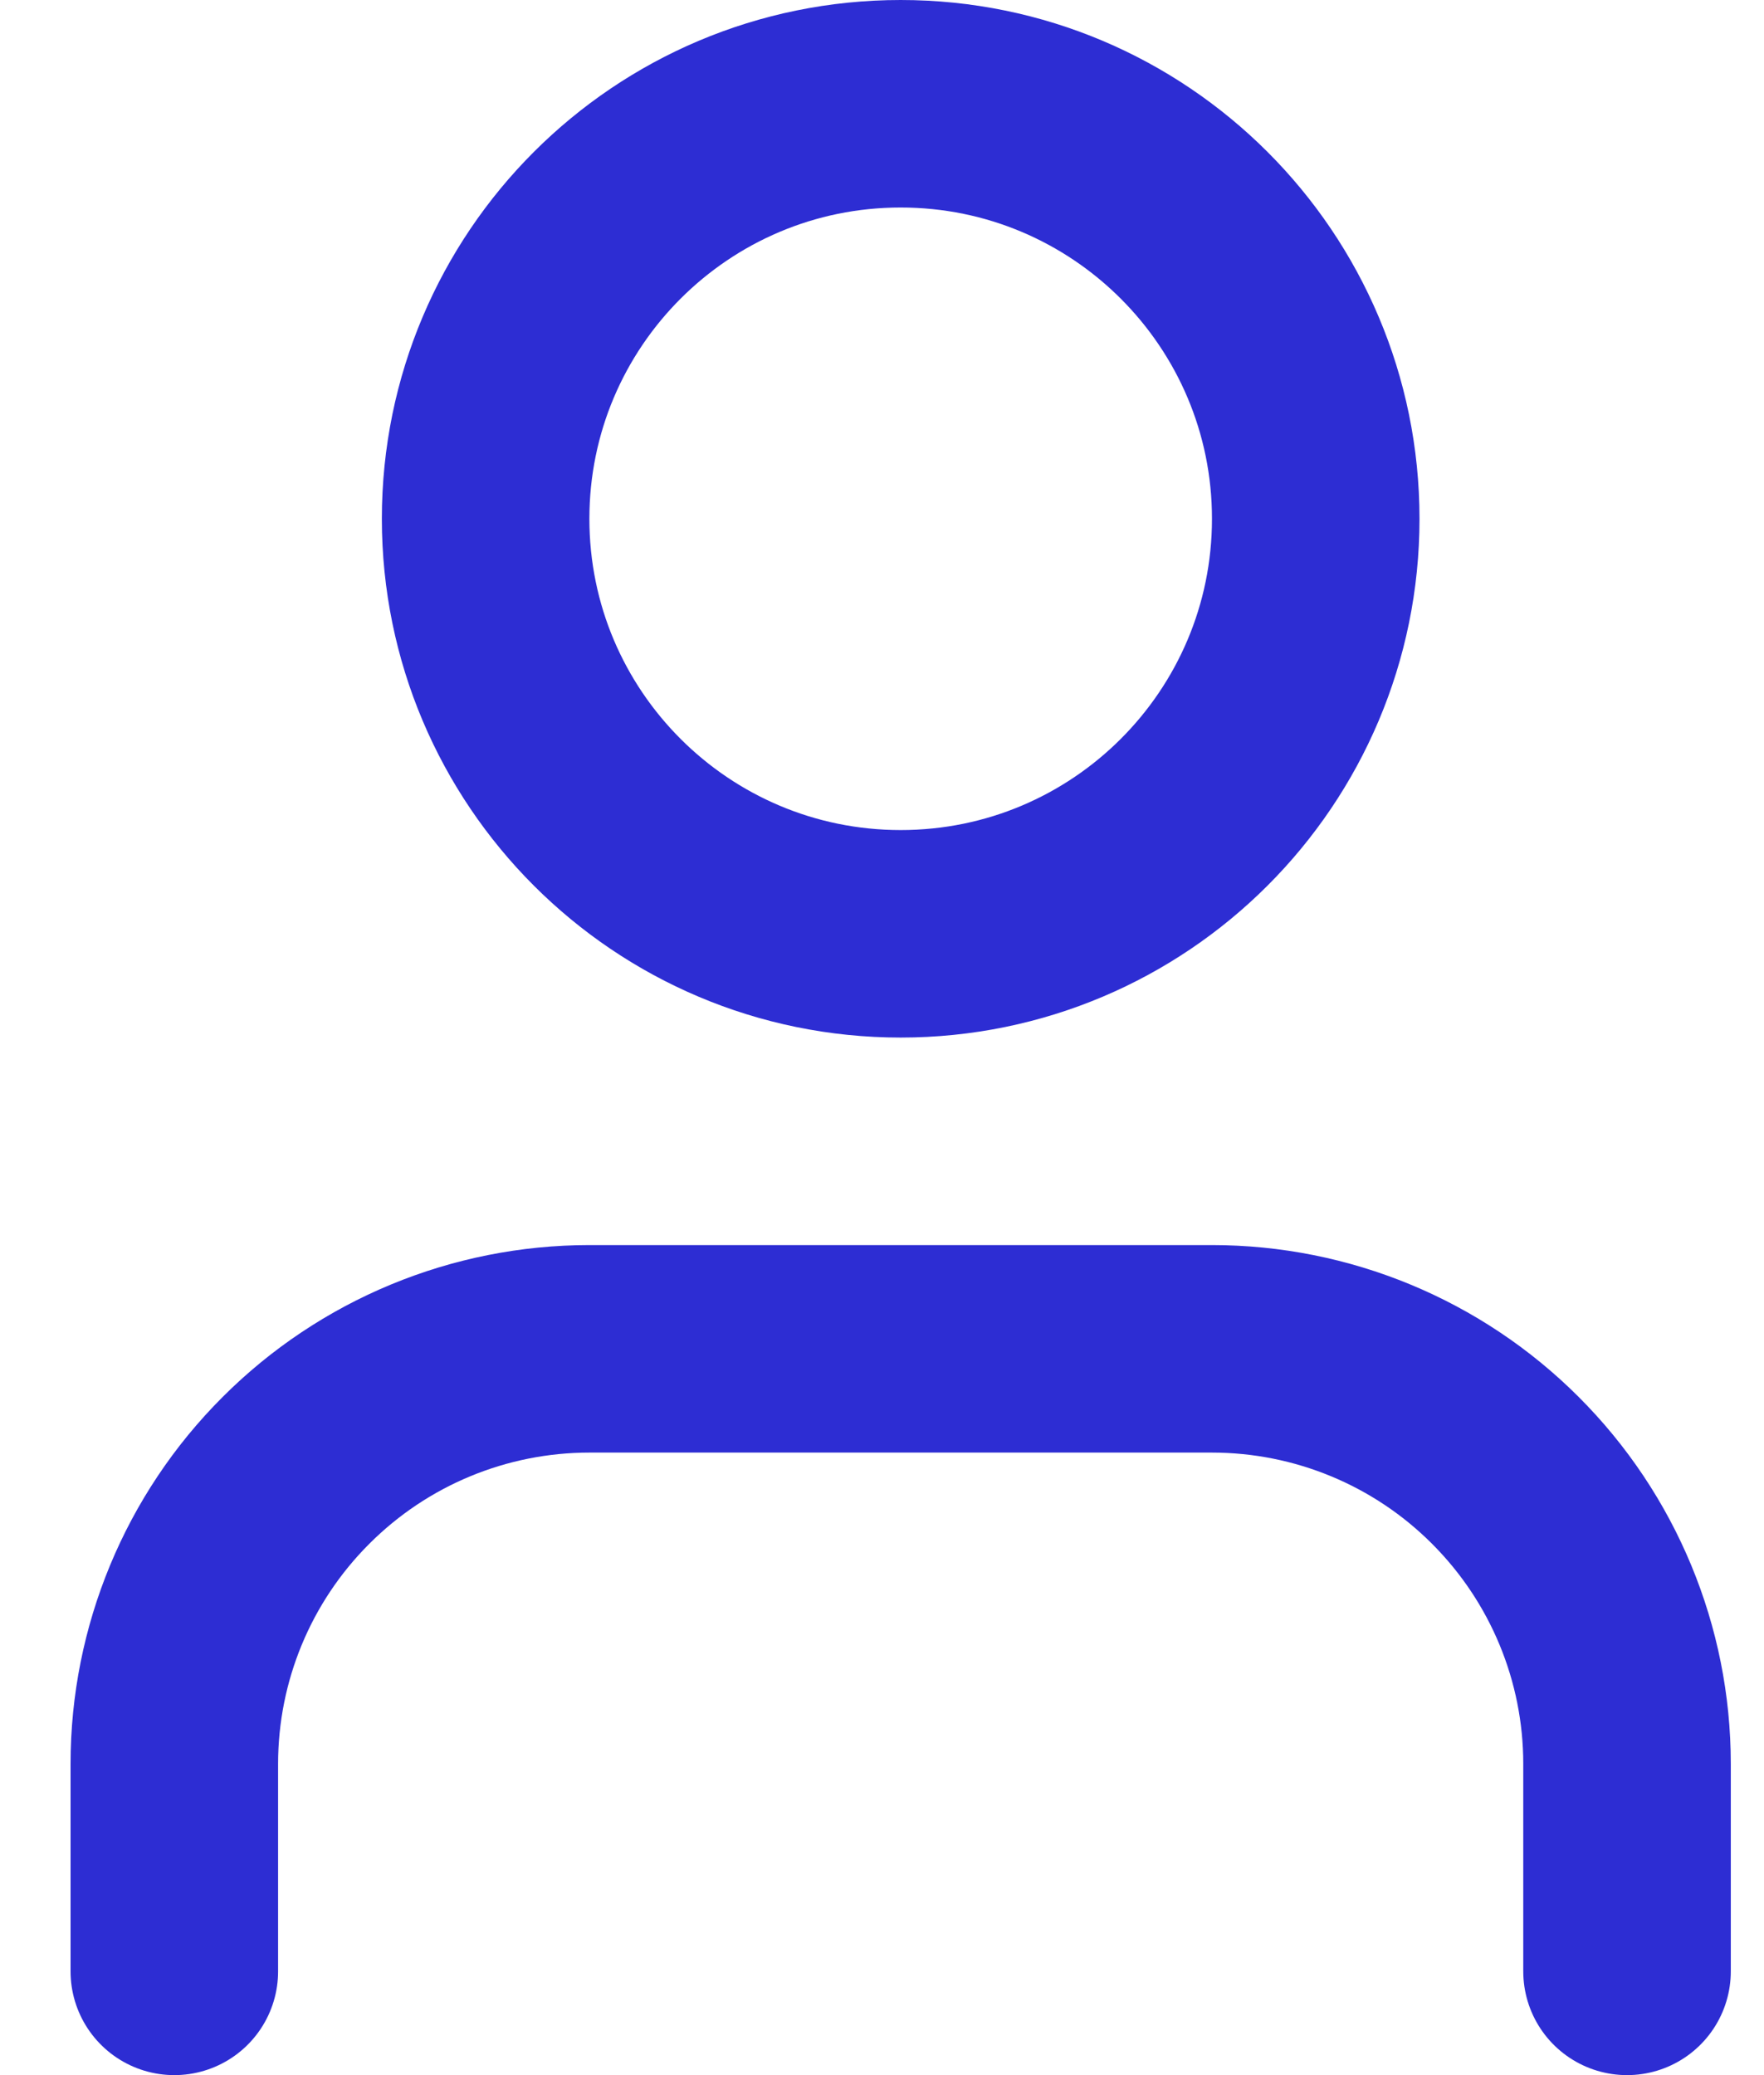
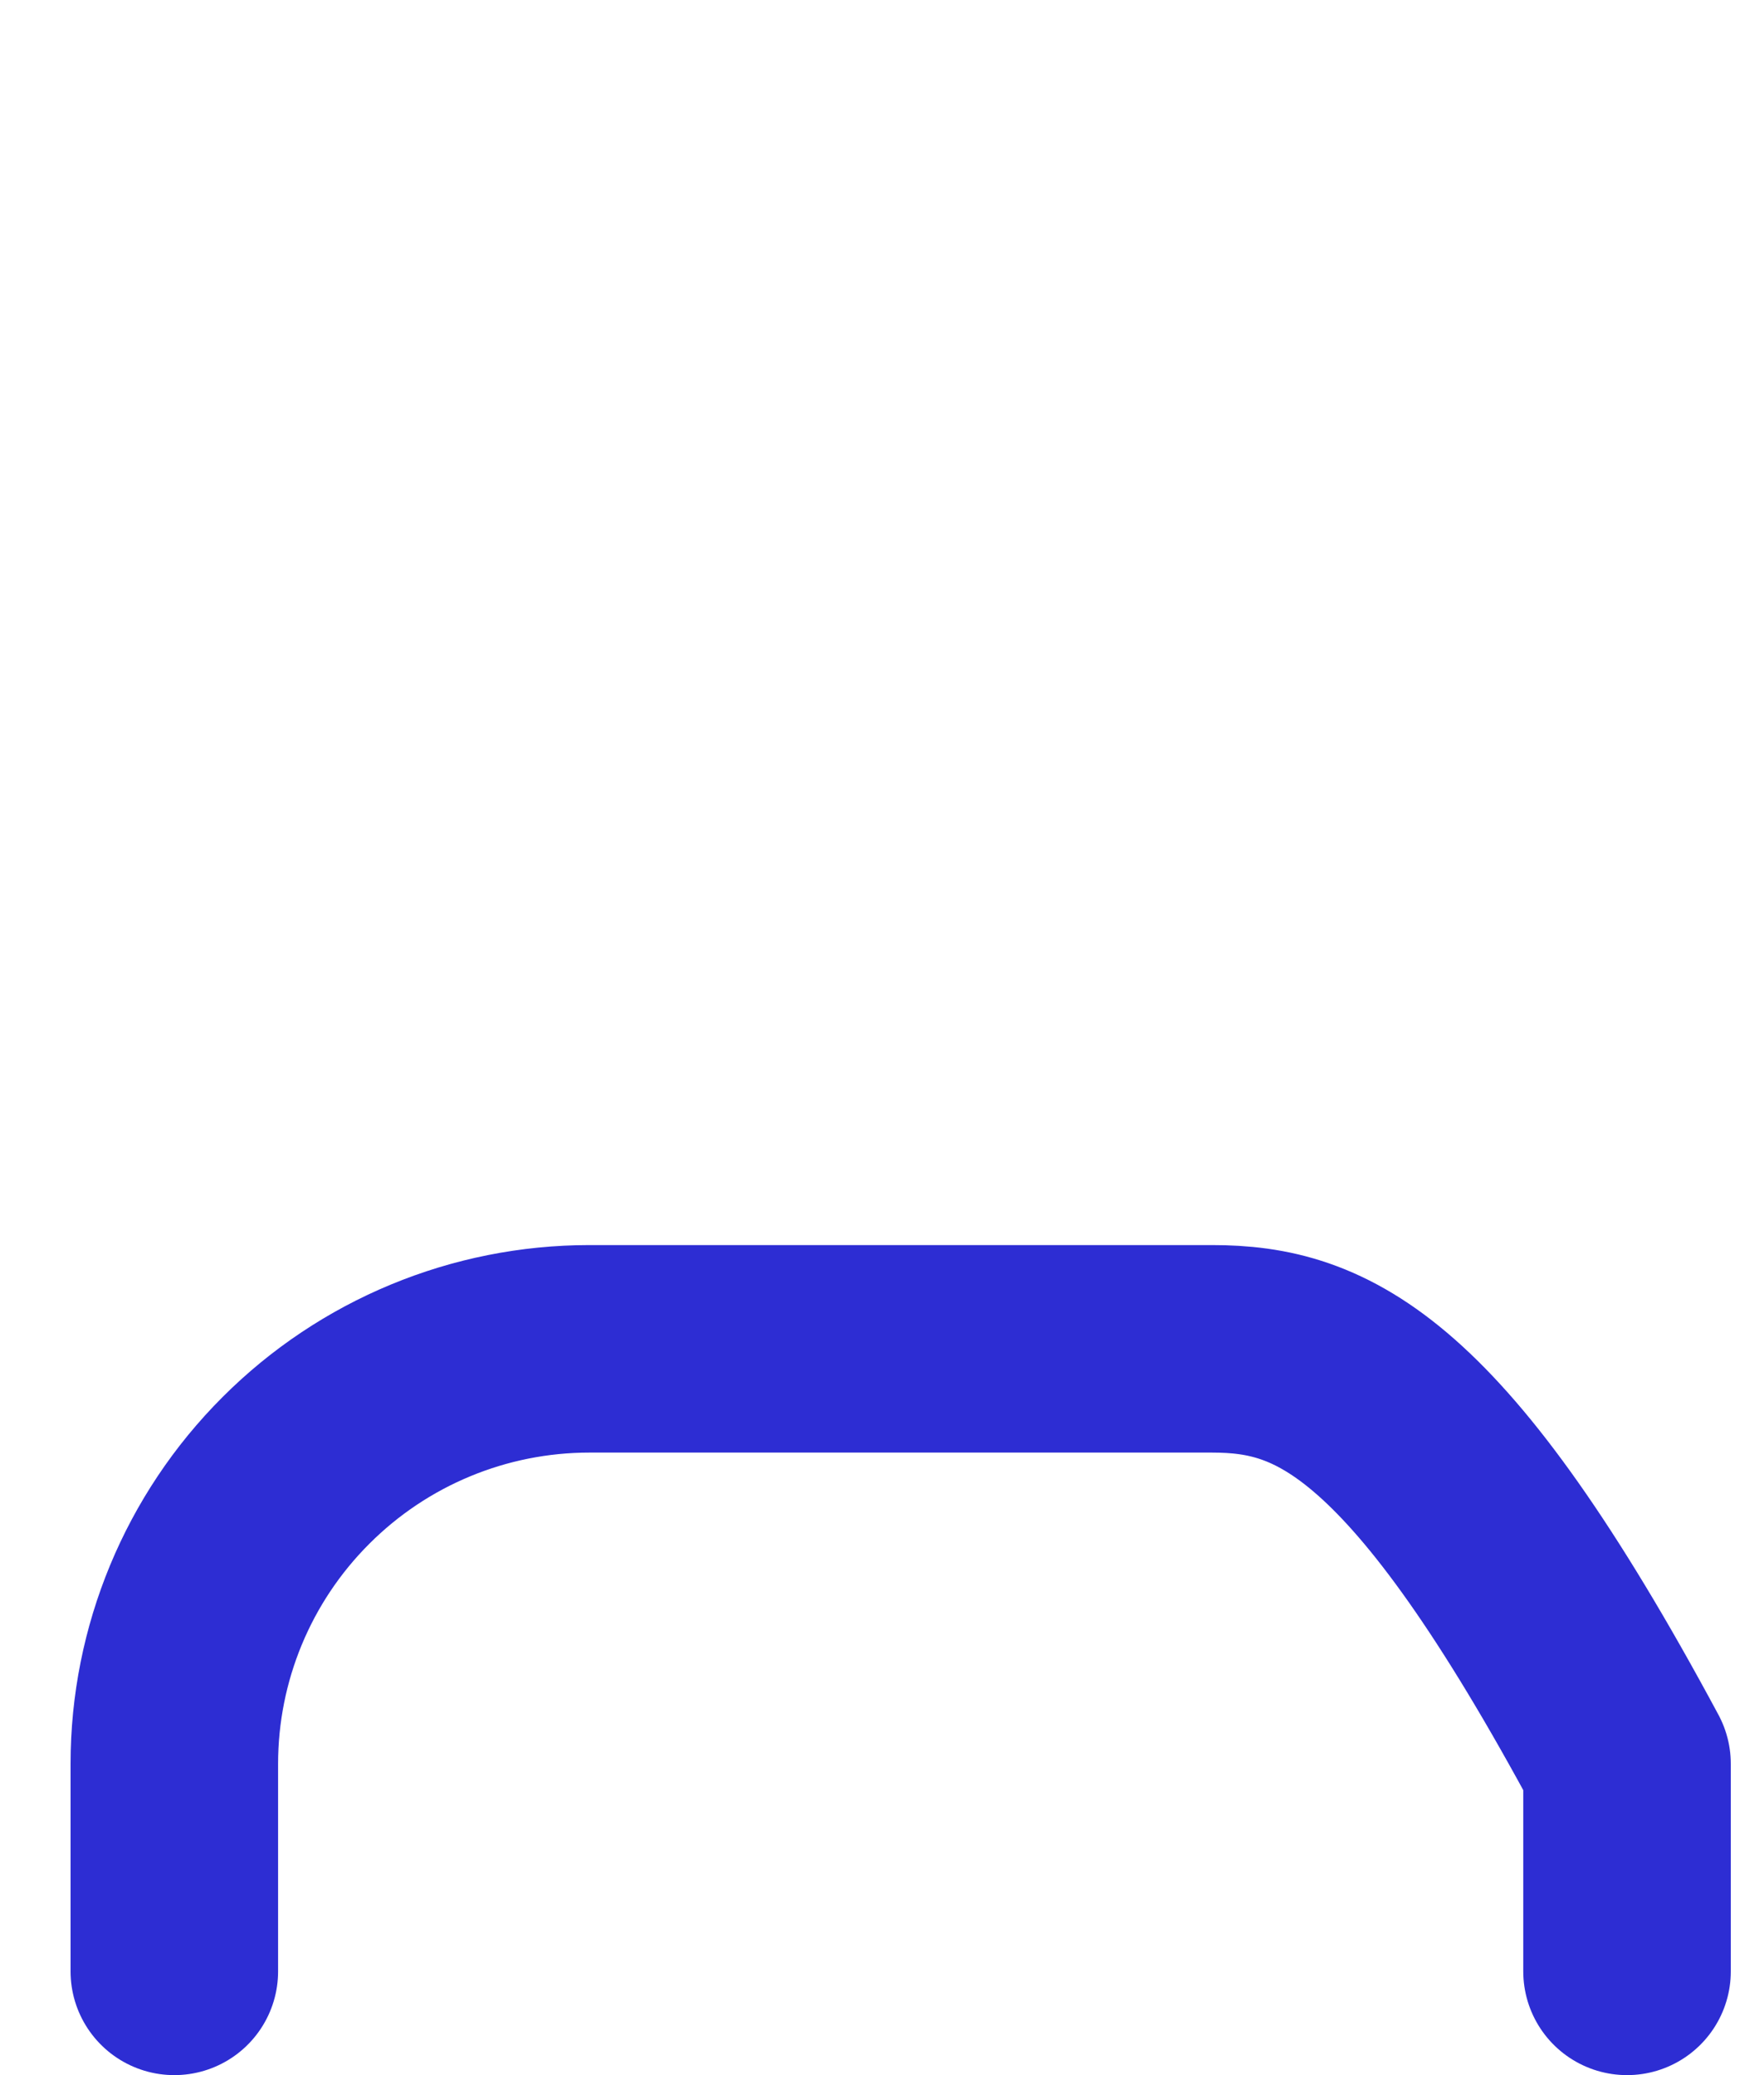
<svg xmlns="http://www.w3.org/2000/svg" width="17" height="20" viewBox="0 0 17 20" fill="none">
-   <path d="M15.68 19V17C15.68 15.939 15.258 14.922 14.508 14.172C13.758 13.421 12.741 13 11.68 13H5.68C4.619 13 3.602 13.421 2.852 14.172C2.101 14.922 1.68 15.939 1.68 17V19" stroke="#2D2DD3" stroke-width="2" stroke-linecap="round" stroke-linejoin="round" />
-   <path d="M8.68 9C10.889 9 12.68 7.209 12.68 5C12.68 2.791 10.889 1 8.68 1C6.471 1 4.68 2.791 4.68 5C4.68 7.209 6.471 9 8.68 9Z" stroke="#2D2DD3" stroke-width="2" stroke-linecap="round" stroke-linejoin="round" />
+   <path d="M15.68 19V17C13.758 13.421 12.741 13 11.68 13H5.68C4.619 13 3.602 13.421 2.852 14.172C2.101 14.922 1.68 15.939 1.68 17V19" stroke="#2D2DD3" stroke-width="2" stroke-linecap="round" stroke-linejoin="round" />
</svg>